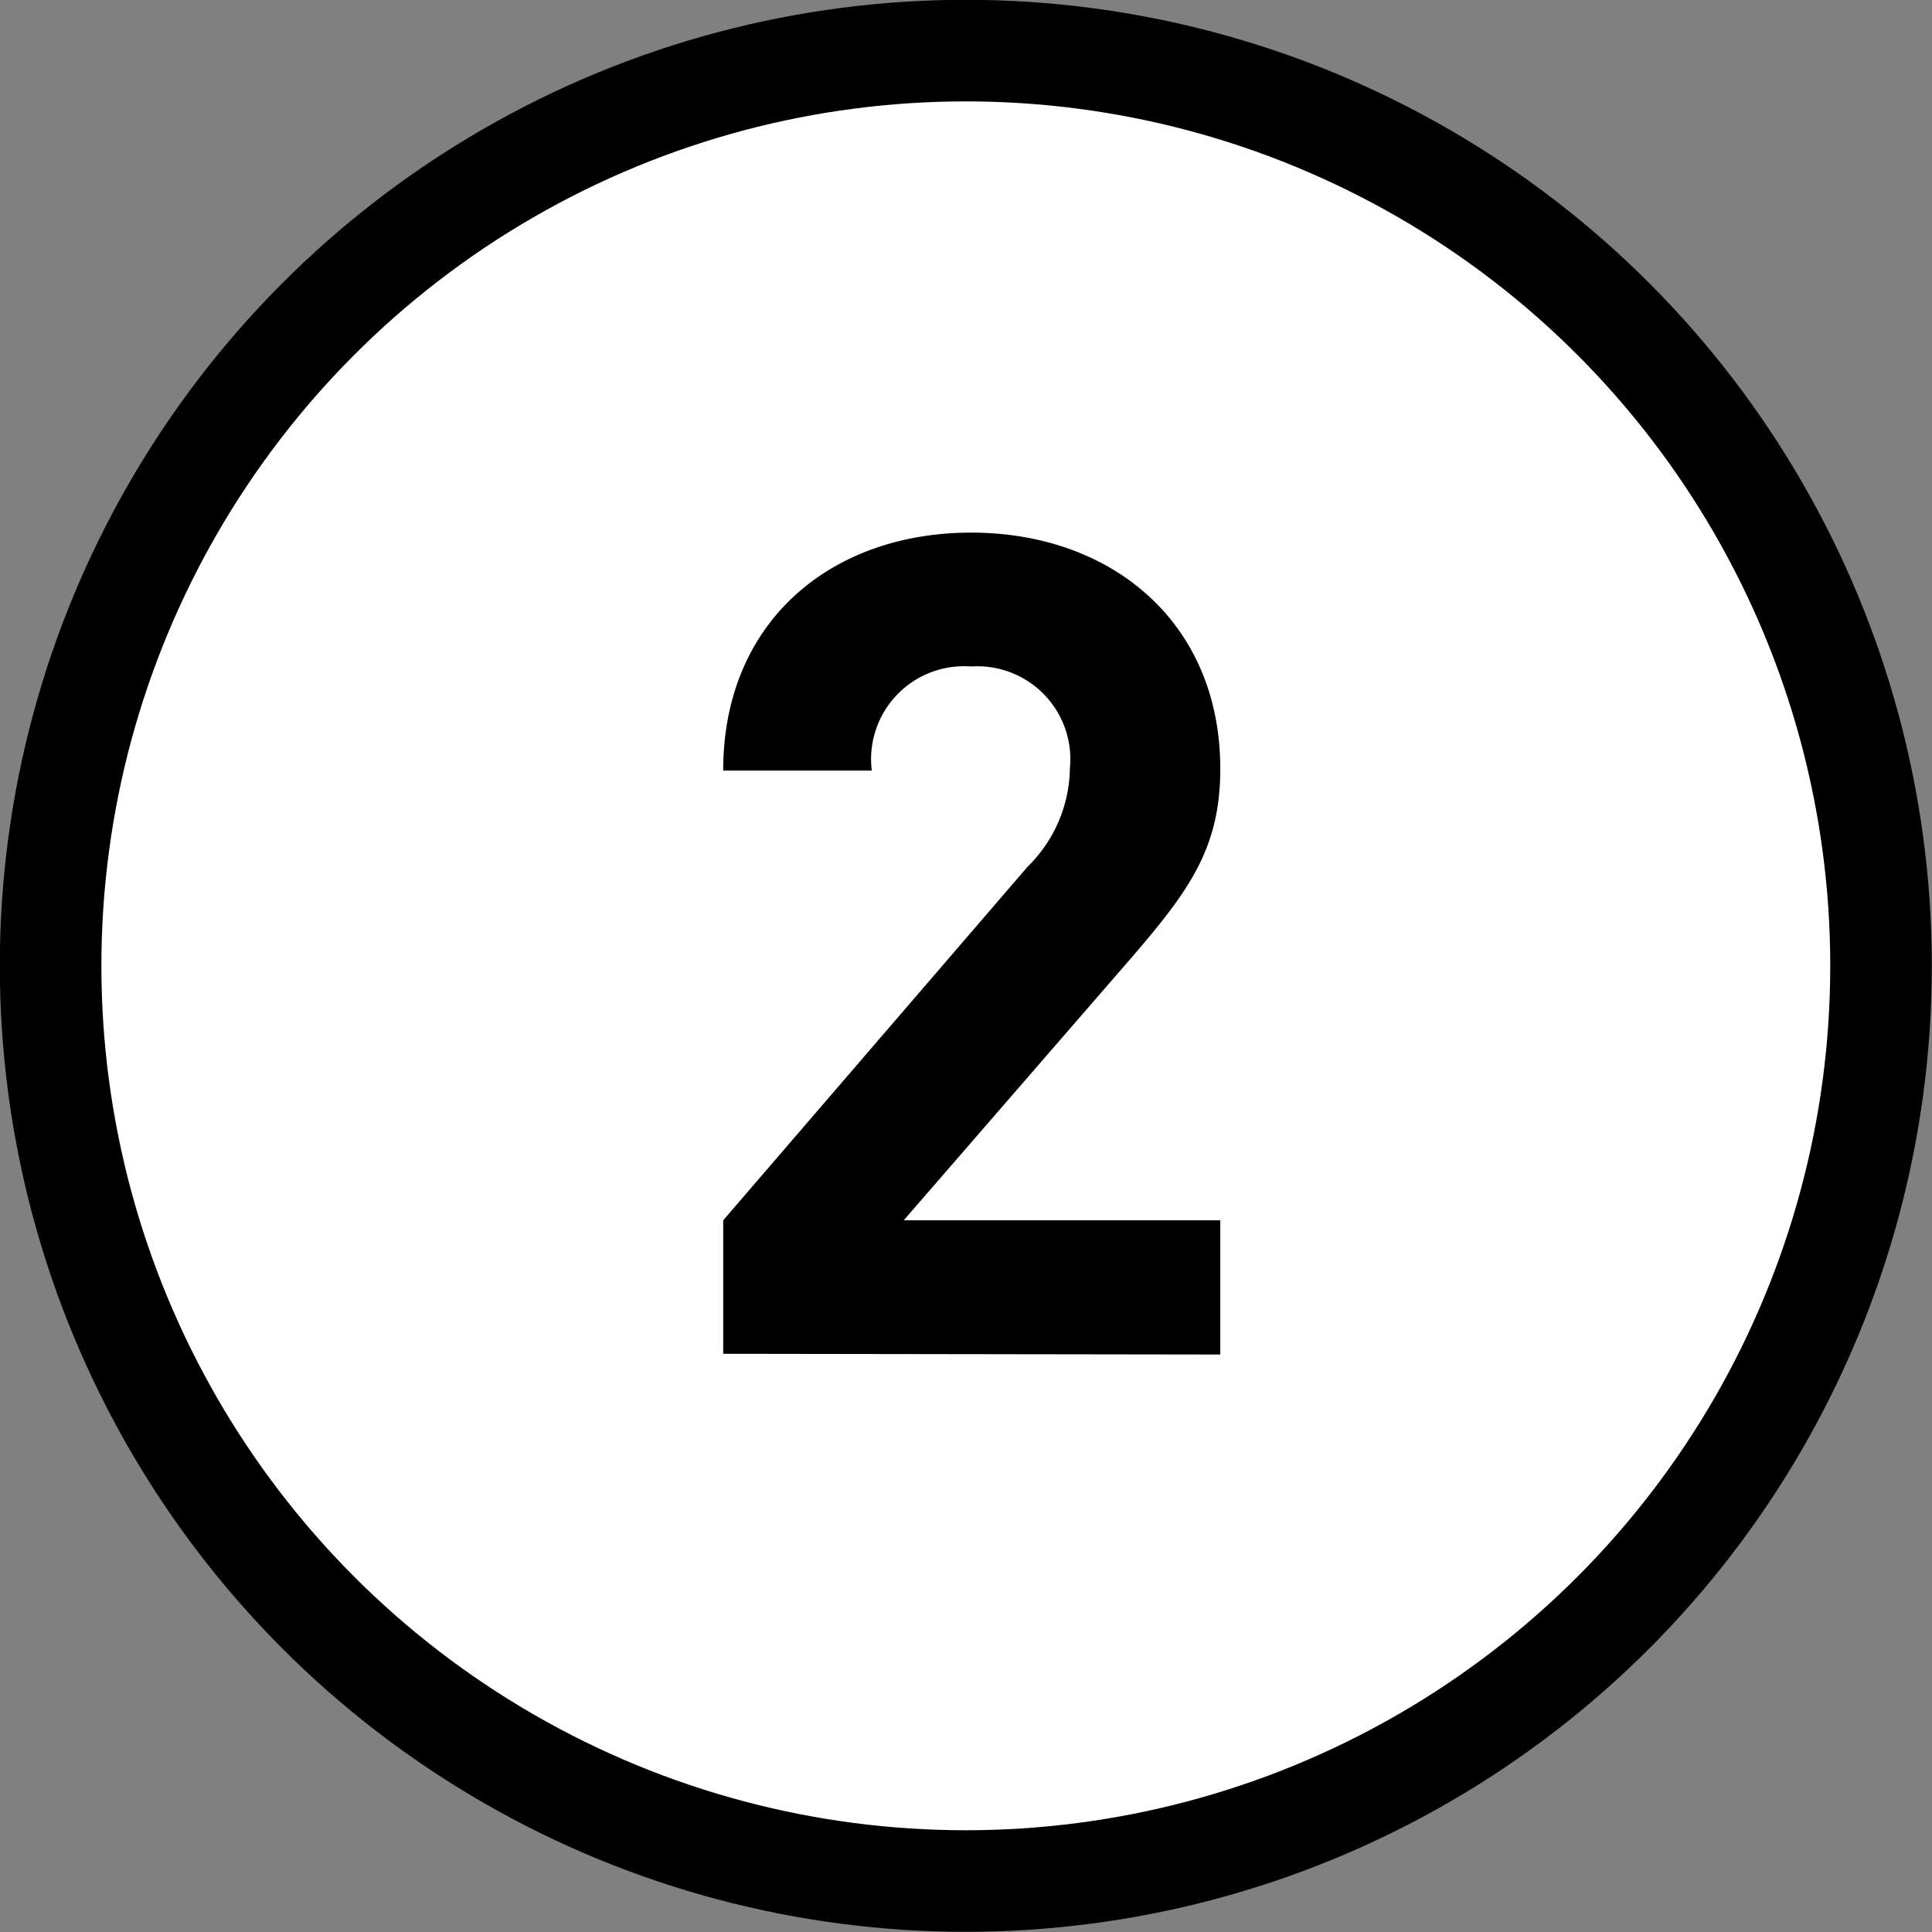
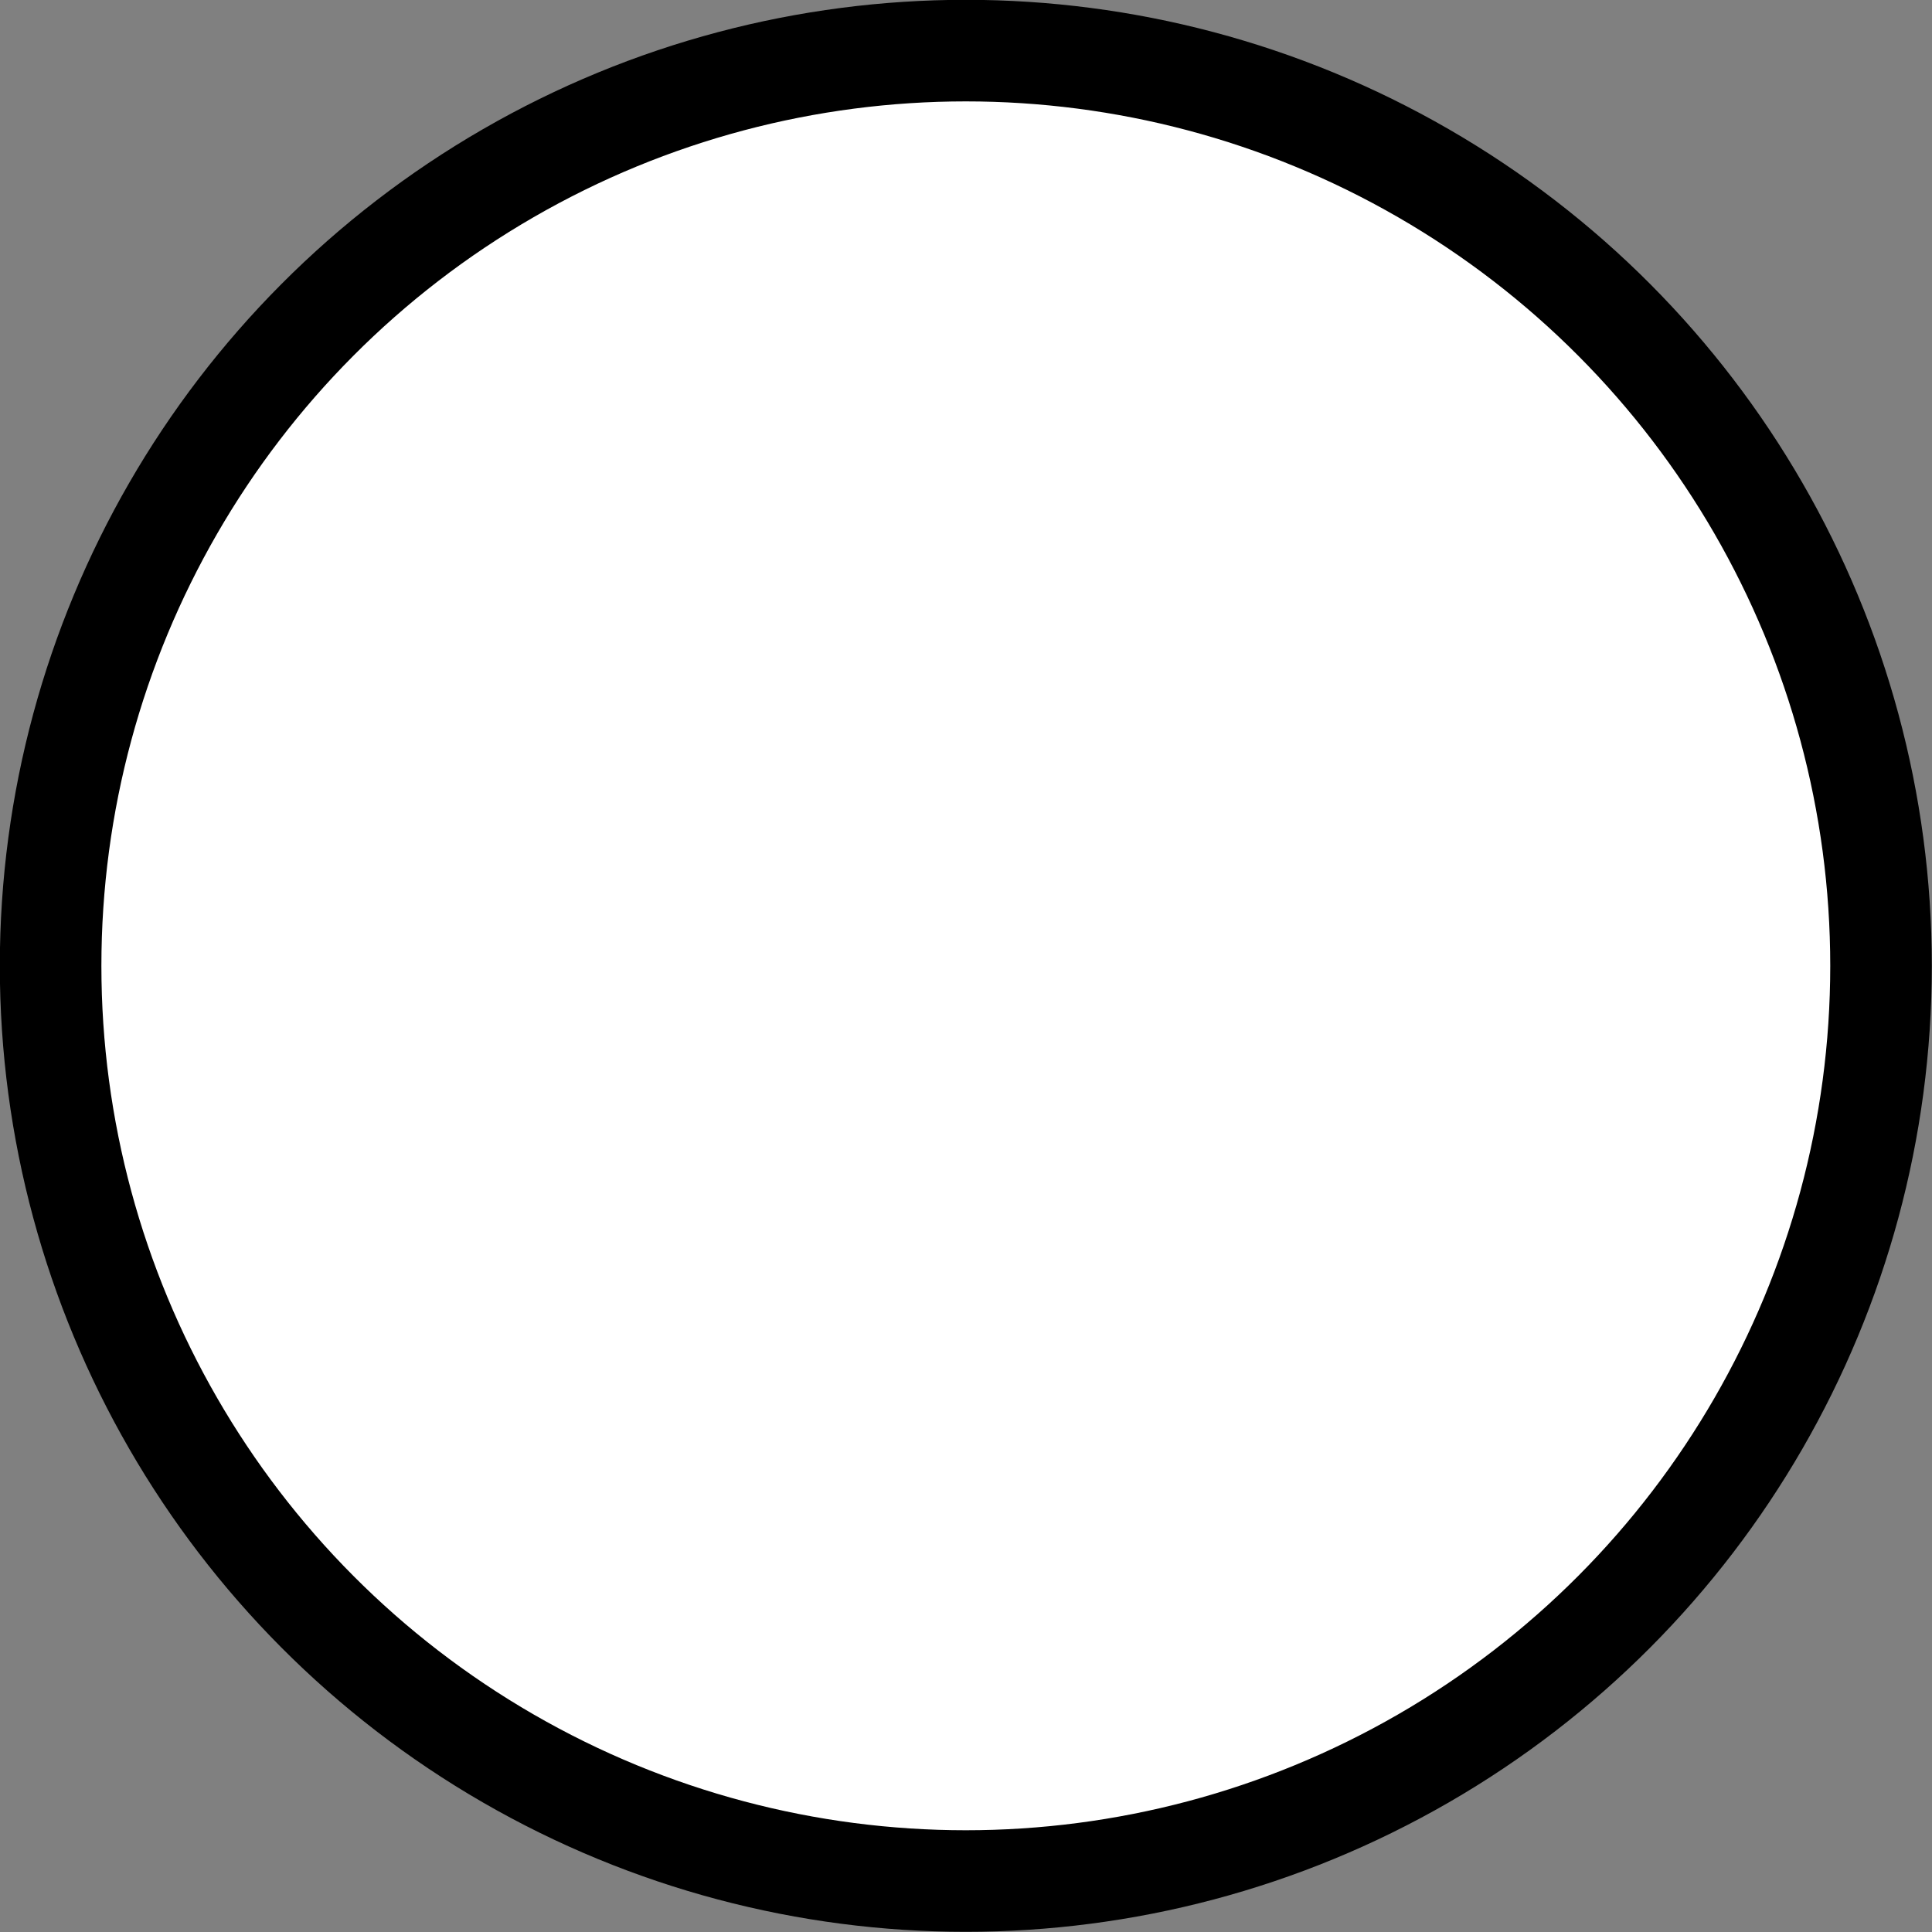
<svg xmlns="http://www.w3.org/2000/svg" viewBox="0 0 53.83 53.83">
  <rect x="0" y="0" width="53.83" height="53.83" fill="#808080" stroke="none" />
  <defs>
    <style>.cls-1{fill:#fff;stroke:#000;stroke-miterlimit:10;stroke-width:2.83px;}</style>
  </defs>
  <title>top-2</title>
  <g id="レイヤー_2" data-name="レイヤー 2">
    <g id="レイヤー_1-2" data-name="レイヤー 1">
      <circle class="cls-1" cx="26.91" cy="26.91" r="25.5" />
-       <path d="M20.15,37.72V34l8.48-9.85a3.91,3.91,0,0,0,1.18-2.74,2.59,2.59,0,0,0-2.75-2.84,2.59,2.59,0,0,0-2.77,2.9H20.15c0-4.15,3-6.63,6.91-6.63S34,17.34,34,21.42c0,2.2-.86,3.38-2.42,5.2L25.18,34H34v3.74Z" />
    </g>
  </g>
</svg>